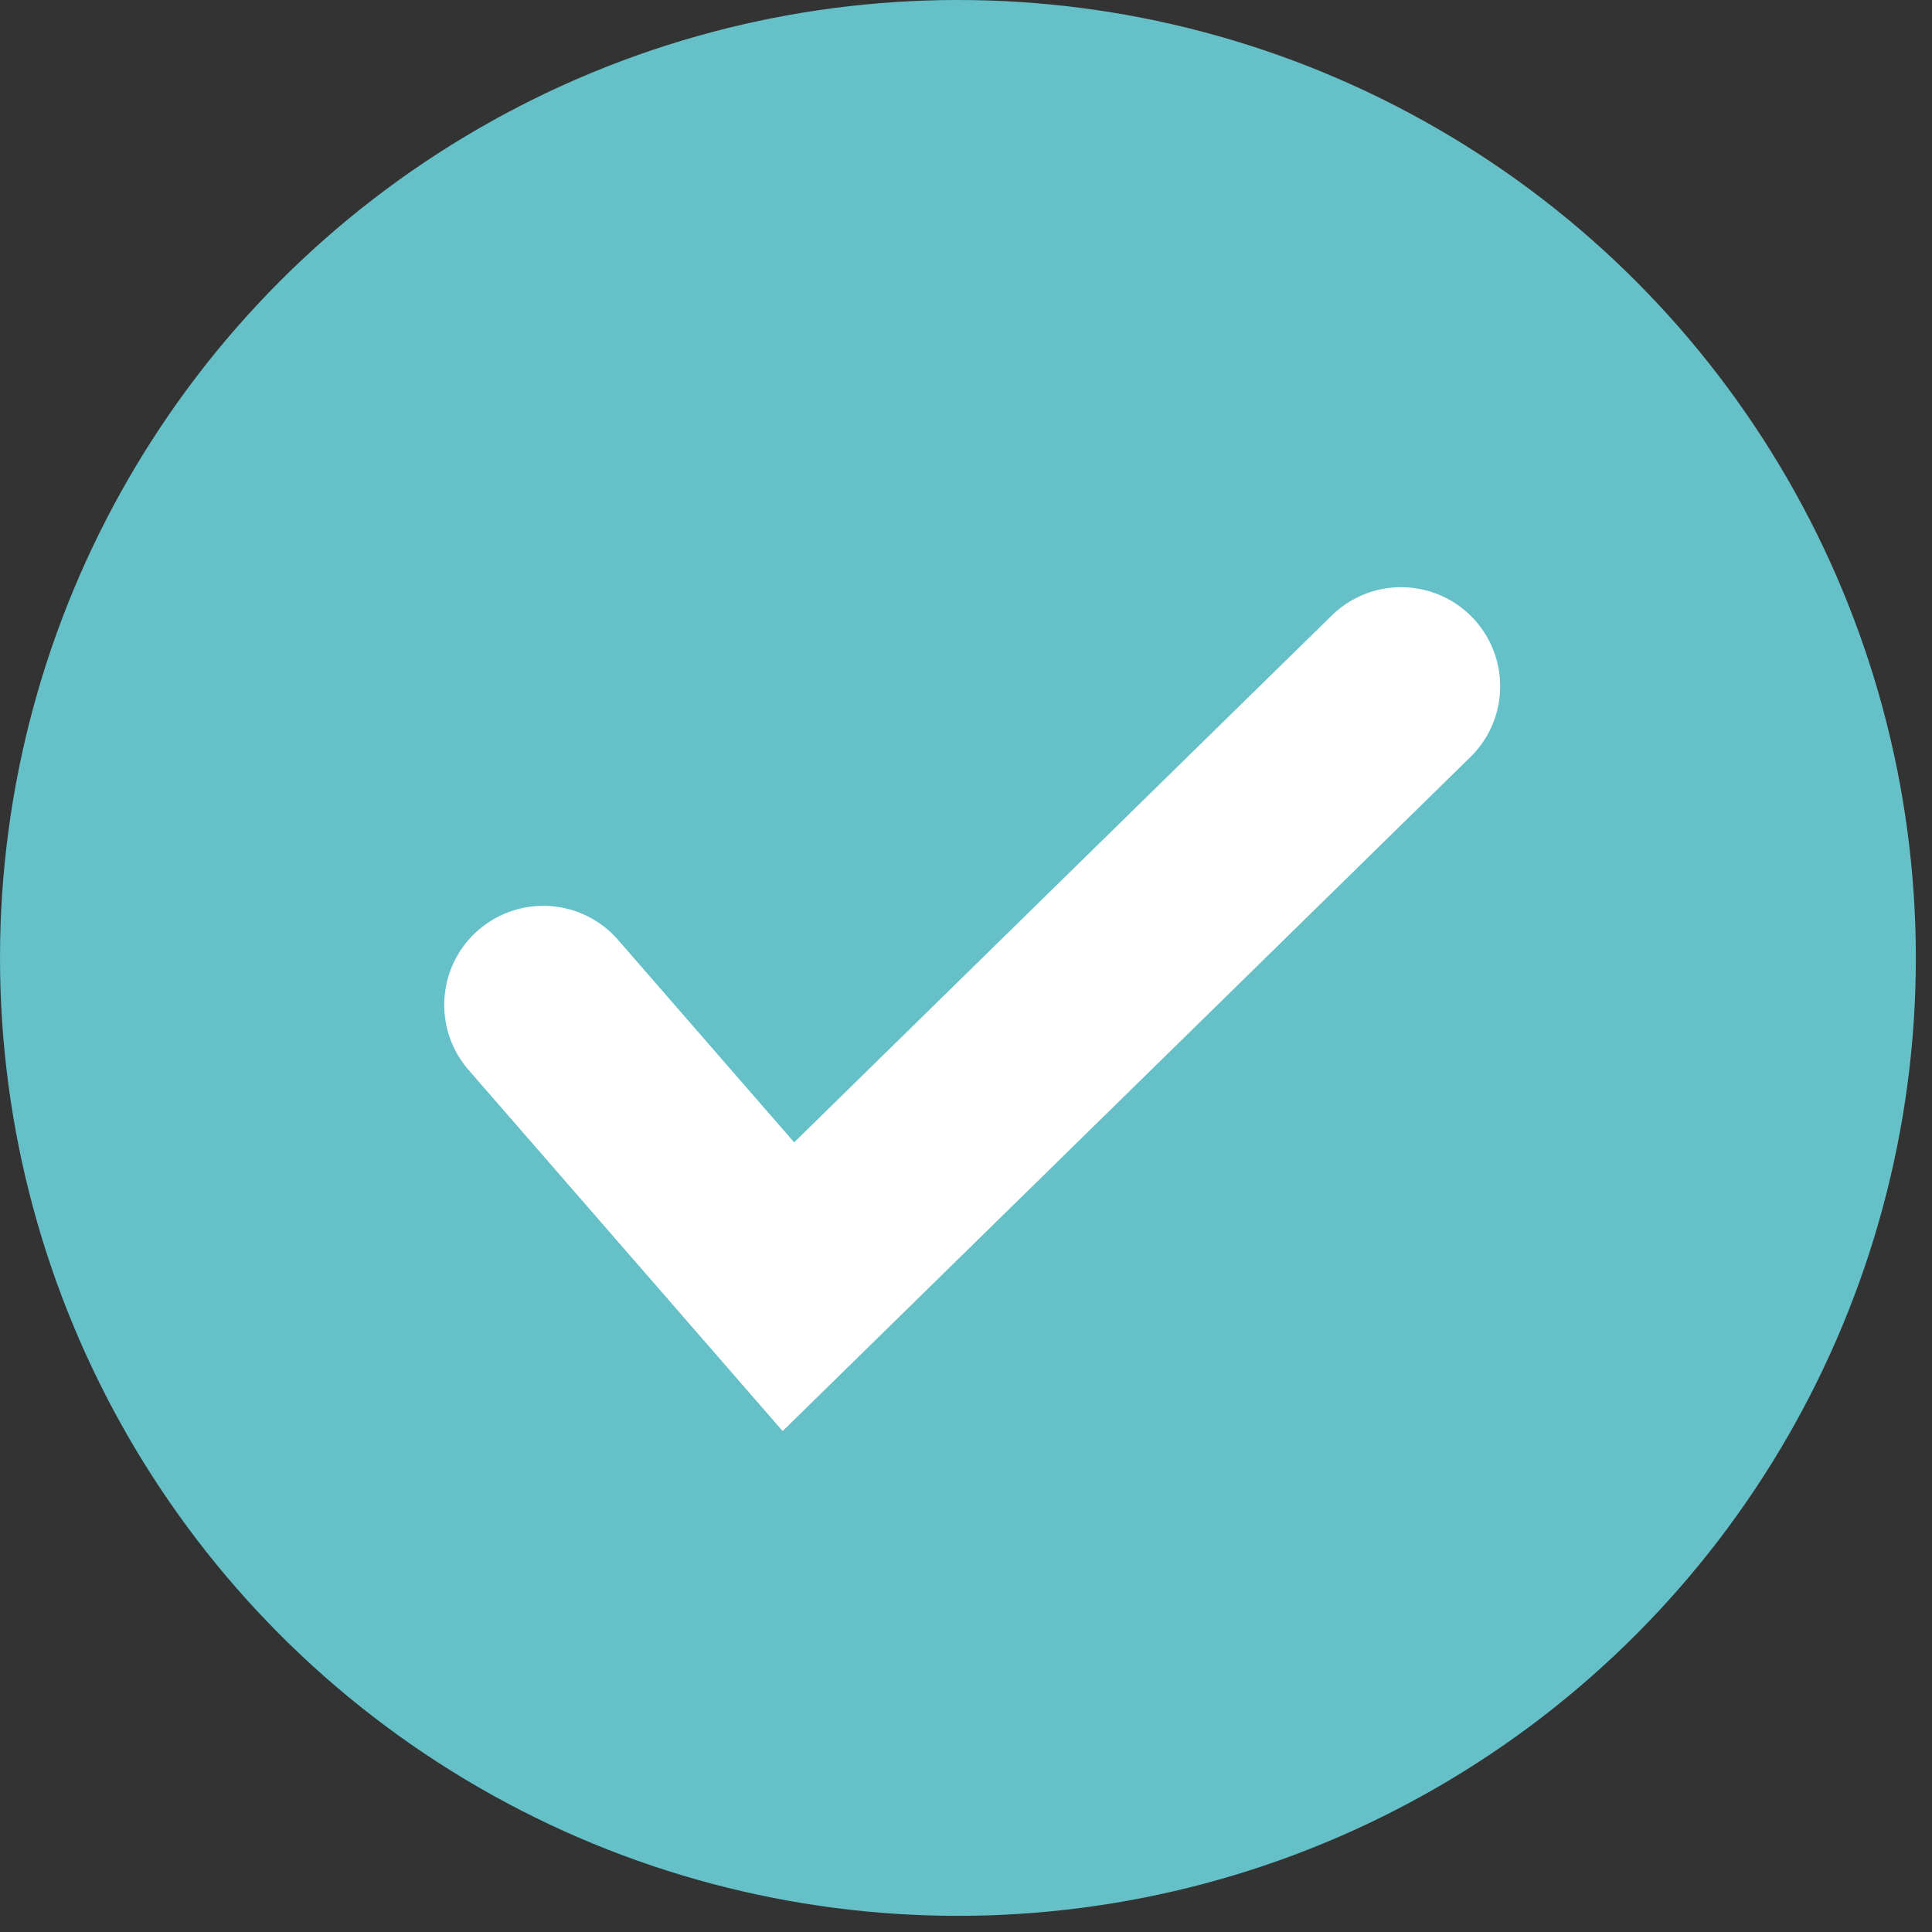
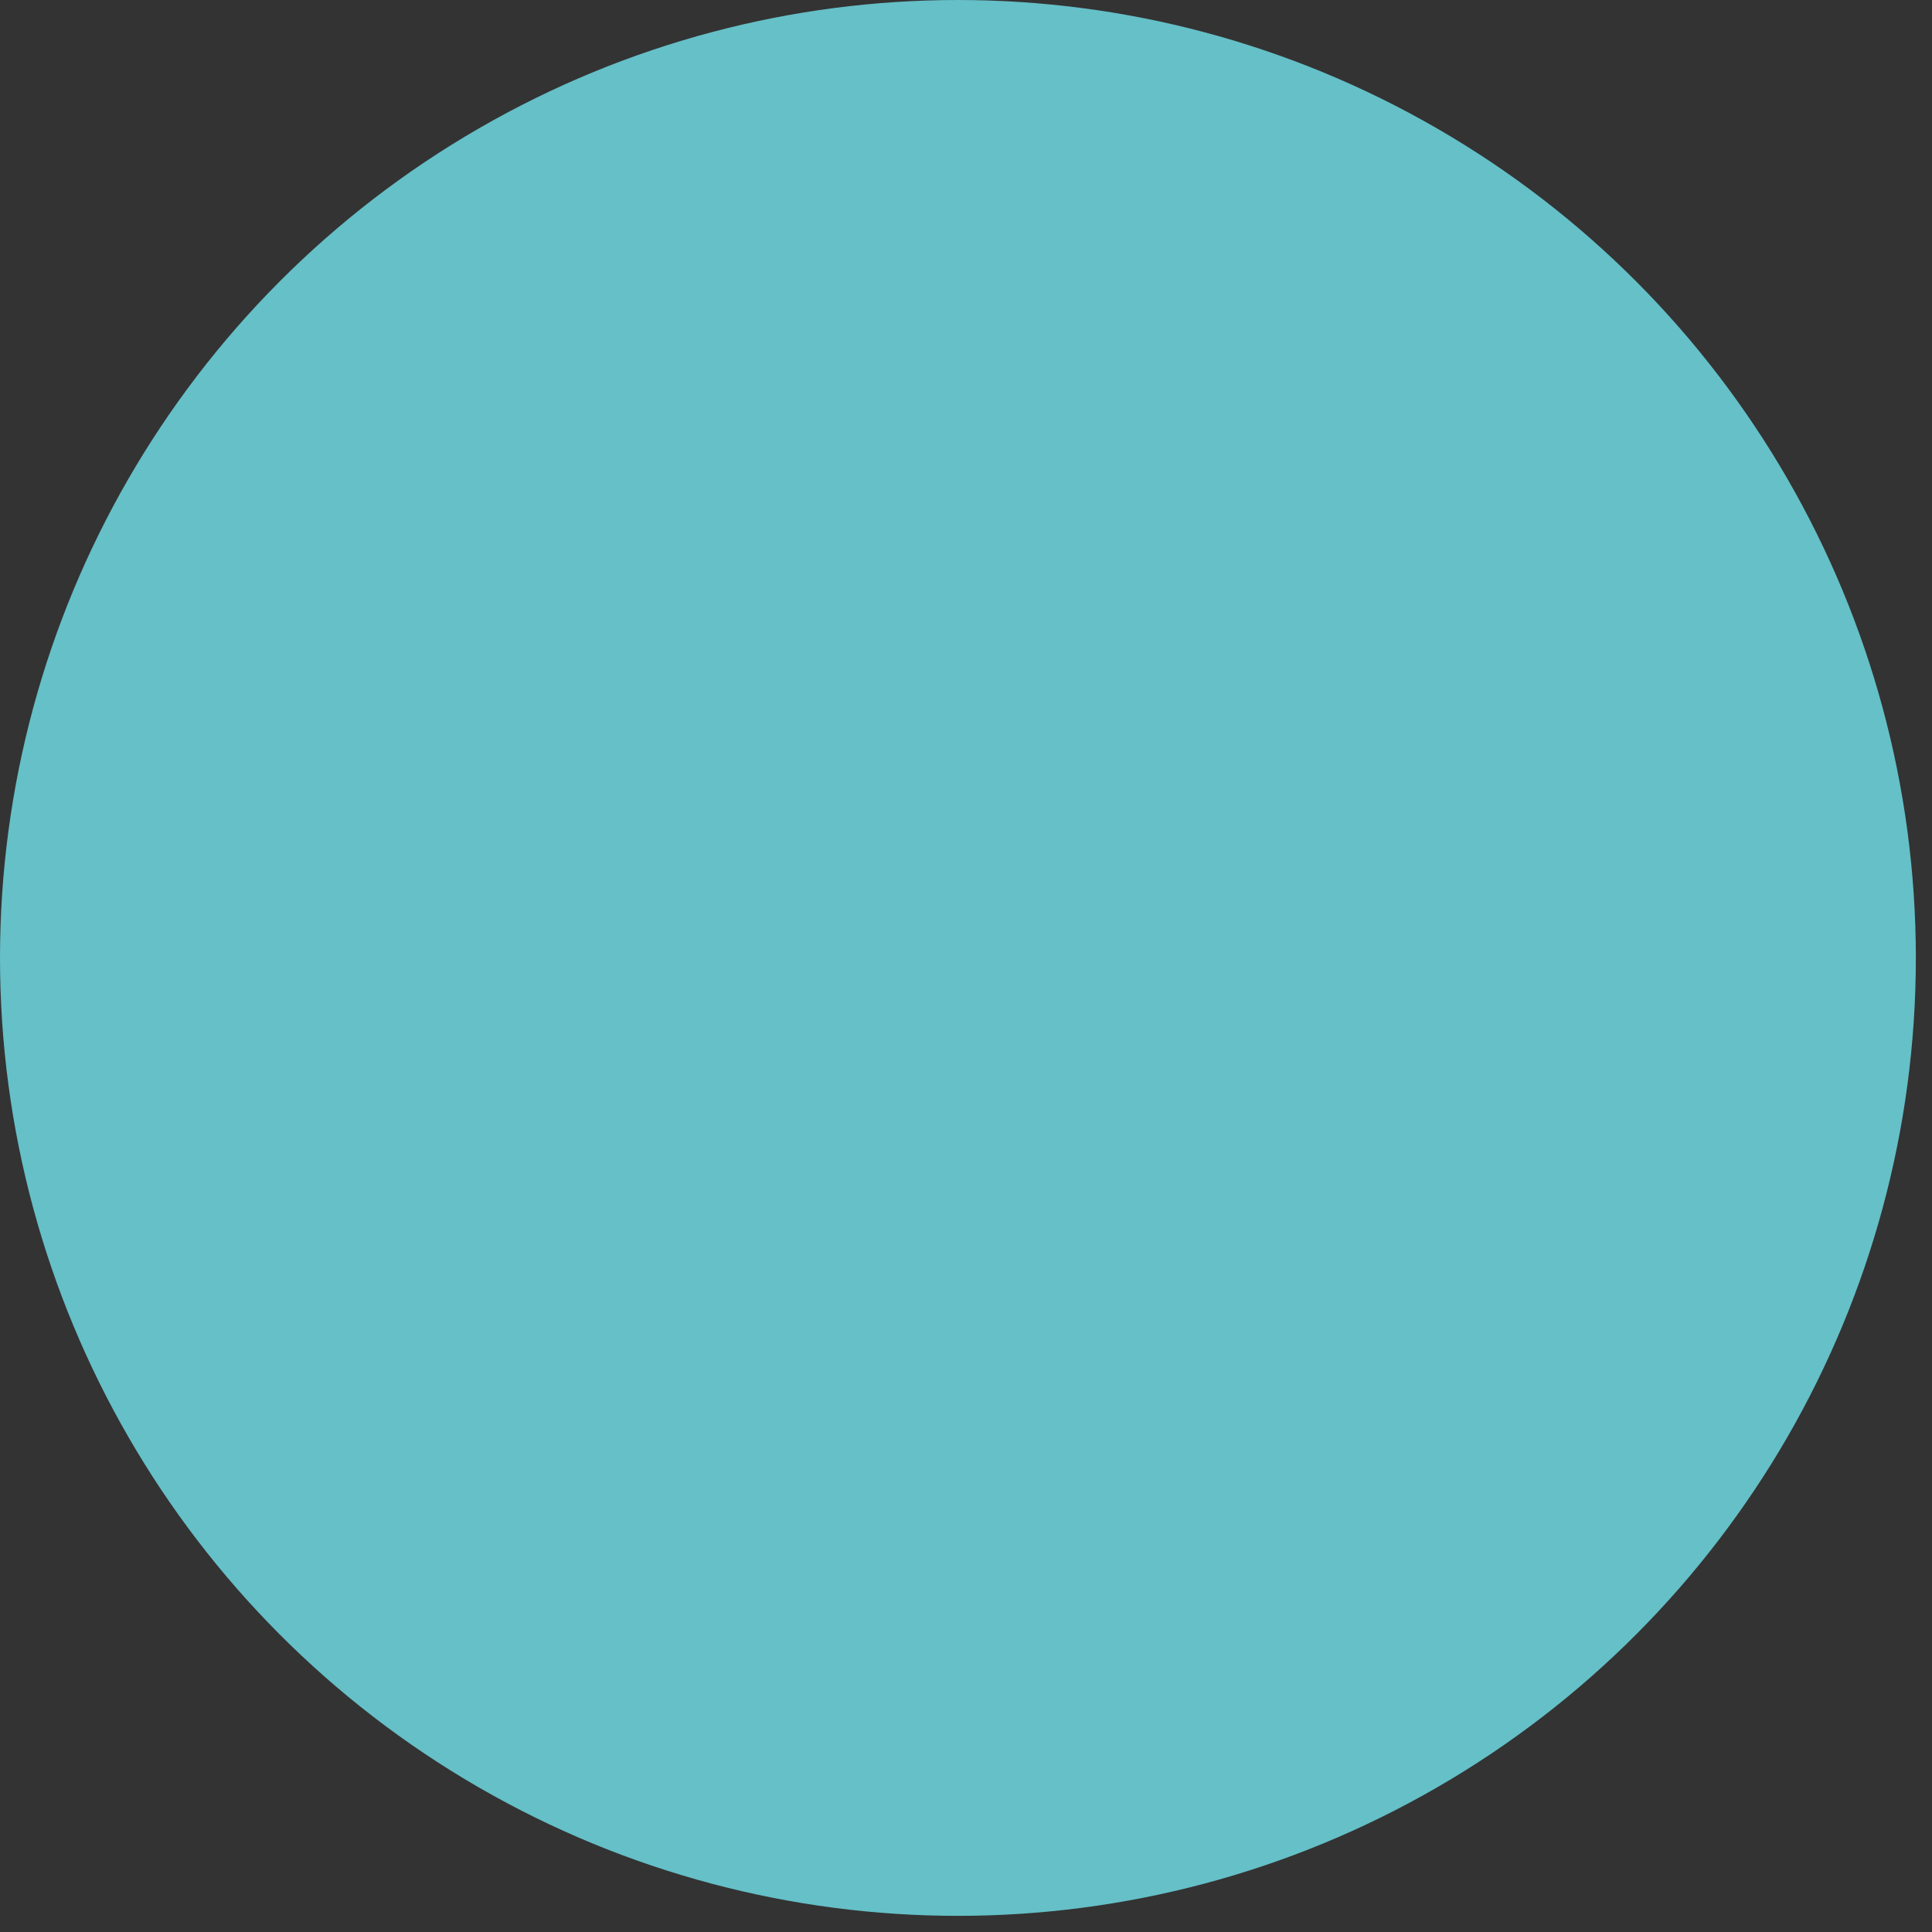
<svg xmlns="http://www.w3.org/2000/svg" width="39" height="39" viewBox="0 0 39 39" fill="none">
  <rect x="0" y="0" width="39" height="39" fill="#333333" stroke="none" />
  <circle cx="19.337" cy="19.337" r="19.337" fill="#65C0C8" />
-   <path d="M10.967 20.285L15.915 25.974L28.283 13.853" stroke="white" stroke-width="4" stroke-linecap="round" />
</svg>